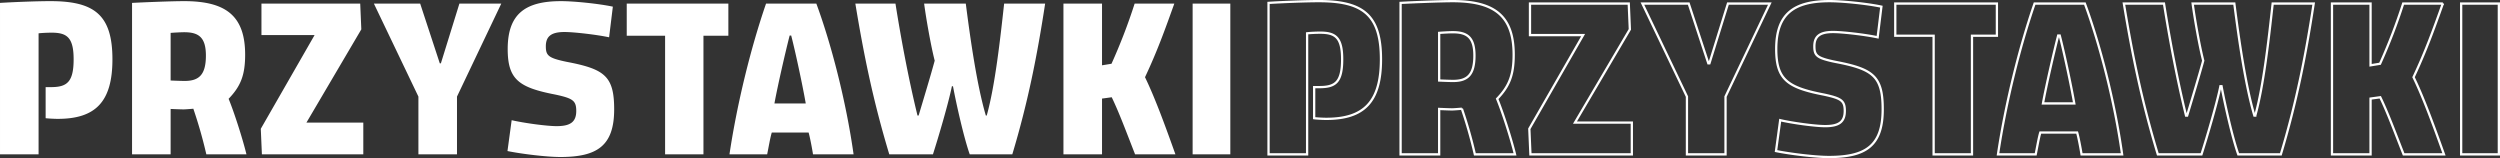
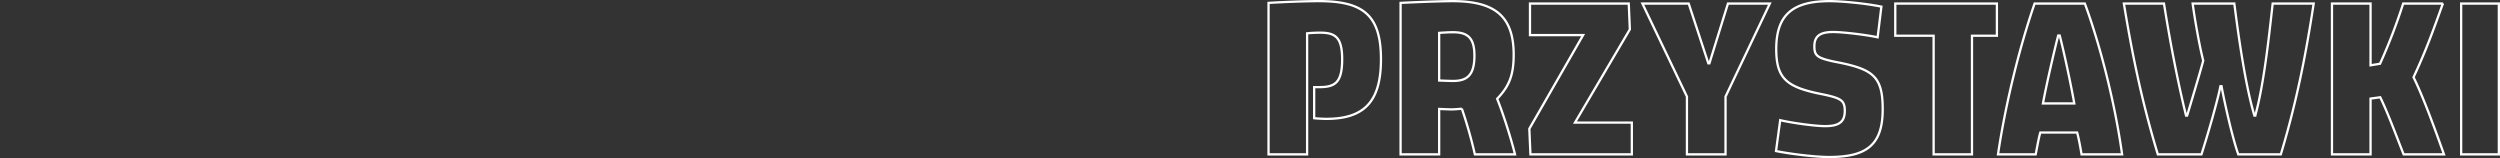
<svg xmlns="http://www.w3.org/2000/svg" width="3277.409" height="207.323" viewBox="0 0 3277.409 207.323">
  <rect x="0" y="0" width="3277.409" height="207.323" fill="#333333" stroke="none" />
  <g id="Beilage_PL" transform="translate(0 1.5)">
    <path id="dishes" d="M65.6,0V-158.661c4.913-.578,12.427-.867,17.051-.867,20.23,0,28.9,6.358,28.9,34.969,0,30.056-8.959,36.414-29.767,36.414H74.851V-47.4c1.734.289,10.4.867,15.9.867,49.419,0,71.672-22.253,71.672-78.03,0-58.667-23.987-76.3-81.5-76.3-17.34,0-46.818,1.156-65.892,2.312V0ZM188.139-198.543V0h50.575V-59.534s12.138.578,17.051.578c2.89,0,12.716-.867,12.716-.867A602.193,602.193,0,0,1,285.532,0h52.6c-5.491-22.253-16.473-56.066-23.409-72.828C330.616-89.3,336.4-104.04,336.4-130.628c0-51.153-25.432-70.227-80.053-70.227C240.448-200.855,204.034-199.41,188.139-198.543ZM238.714-96.815v-62.424c3.468-.289,13.005-.867,17.918-.867,18.785,0,28.322,6.647,28.322,30.634,0,25.721-9.537,33.235-28.033,33.235C251.43-96.237,238.714-96.815,238.714-96.815ZM488.7-163.863l-1.445-33.813H357.782v41.327h69.649L356.915-33.524,358.36,0H491.3V-41.616H416.738ZM614.125,0V-75.718l58.089-121.958H617.3l-24.276,78.319h-1.445l-25.721-78.319h-60.69L563.55-75.718V0ZM820.182-58.956c0-43.639-12.427-52.887-62.713-62.424-23.409-4.913-26.877-8.092-26.877-20.23,0-13.005,6.936-18.785,24.565-18.785,12.138,0,42.194,3.468,58.378,6.936l4.913-40.171c-19.074-4.046-51.442-7.225-67.915-7.225-46.24,0-69.938,16.184-69.938,62.713,0,40.171,14.739,50.575,62.713,59.823,22.542,4.913,27.166,7.8,27.166,21.386,0,14.739-8.092,19.941-25.721,19.941-13.005,0-42.772-4.046-58.956-7.8l-5.491,40.46c18.5,3.757,51.153,7.8,69.36,7.8C797.64,3.468,820.182-10.982,820.182-58.956ZM937.227,0V-155.482h32.657v-42.194H836.655v42.194h50.286V0ZM1080.86,0h53.176c-9.826-69.938-29.478-145.367-48.841-197.676H1019.3C999.651-140.743,981.444-67.626,971.329,0h49.419c1.734-8.381,4.046-22.253,6.069-28.611h48.263C1076.814-22.831,1079.7-7.514,1080.86,0Zm-50.575-66.759c4.335-23.7,14.45-67.626,19.941-89.012h2.023c5.491,21.1,15.028,65.6,19.074,89.012Zm278.307,15.9h-1.156c-11.56-39.015-20.23-99.416-26.3-146.812h-54.621c2.6,19.652,8.959,55.777,13.872,74.851-5.491,20.23-14.45,49.708-21.1,71.961h-1.445c-11.849-48.263-21.964-102.884-28.9-146.812h-52.6c11.271,68.2,23.409,127.738,44.506,197.676h57.222c7.225-22.542,20.519-67.626,24.854-89.3h1.445c4.335,23.409,14.45,68.2,21.964,89.3h55.777c20.519-68.2,32.657-129.472,43.061-197.676h-53.754C1326.221-150.569,1319.574-90.168,1308.592-50.864Zm245.939-146.812h-52.02a741.221,741.221,0,0,1-30.345,78.9l-12.427,2.023v-80.92h-50.575V0h50.575V-73.117l12.716-1.734c9.826,20.23,19.941,47.685,30.634,74.851h52.887c-12.716-35.547-26.3-73.117-39.882-101.15C1532.278-135.541,1542.1-163,1554.531-197.676ZM1627.937,0V-197.676h-49.419V0Z" transform="translate(1647.972 200.855)" fill="none" stroke="#fff" stroke-width="3" />
-     <path id="Side" d="M65.6,298V139.339c4.913-.578,12.427-.867,17.051-.867,20.23,0,28.9,6.358,28.9,34.969,0,30.056-8.959,36.414-29.767,36.414H74.851V250.6c1.734.289,10.4.867,15.9.867,49.419,0,71.672-22.253,71.672-78.03,0-58.667-23.987-76.3-81.5-76.3-17.34,0-46.818,1.156-65.892,2.312V298ZM188.139,99.457V298h50.575V238.466s12.138.578,17.051.578c2.89,0,12.716-.867,12.716-.867A602.192,602.192,0,0,1,285.532,298h52.6c-5.491-22.253-16.473-56.066-23.409-72.828,15.895-16.473,21.675-31.212,21.675-57.8,0-51.153-25.432-70.227-80.053-70.227C240.448,97.145,204.034,98.59,188.139,99.457Zm50.575,101.728V138.761c3.468-.289,13.005-.867,17.918-.867,18.785,0,28.322,6.647,28.322,30.634,0,25.721-9.537,33.235-28.033,33.235C251.43,201.763,238.714,201.185,238.714,201.185ZM488.7,134.137l-1.445-33.813H357.782v41.327h69.649L356.915,264.476,358.36,298H491.3V256.384H416.738ZM614.125,298V222.282l58.089-121.958H617.3l-24.276,78.319h-1.445l-25.721-78.319h-60.69L563.55,222.282V298Zm206.057-58.956c0-43.639-12.427-52.887-62.713-62.424-23.409-4.913-26.877-8.092-26.877-20.23,0-13.005,6.936-18.785,24.565-18.785,12.138,0,42.194,3.468,58.378,6.936l4.913-40.171c-19.074-4.046-51.442-7.225-67.915-7.225-46.24,0-69.938,16.184-69.938,62.713,0,40.171,14.739,50.575,62.713,59.823,22.542,4.913,27.166,7.8,27.166,21.386,0,14.739-8.092,19.941-25.721,19.941-13.005,0-42.772-4.046-58.956-7.8l-5.491,40.46c18.5,3.757,51.153,7.8,69.36,7.8C797.64,301.468,820.182,287.018,820.182,239.044ZM937.227,298V142.518h32.657V100.324H836.655v42.194h50.286V298Zm143.633,0h53.176c-9.826-69.938-29.478-145.367-48.841-197.676H1019.3C999.651,157.257,981.444,230.374,971.329,298h49.419c1.734-8.381,4.046-22.253,6.069-28.611h48.263C1076.814,275.169,1079.7,290.486,1080.86,298Zm-50.575-66.759c4.335-23.7,14.45-67.626,19.941-89.012h2.023c5.491,21.1,15.028,65.6,19.074,89.012Zm278.307,15.9h-1.156c-11.56-39.015-20.23-99.416-26.3-146.812h-54.621c2.6,19.652,8.959,55.777,13.872,74.851-5.491,20.23-14.45,49.708-21.1,71.961h-1.445c-11.849-48.263-21.964-102.884-28.9-146.812h-52.6c11.271,68.2,23.409,127.738,44.506,197.676h57.222c7.225-22.542,20.519-67.626,24.854-89.3h1.445c4.335,23.409,14.45,68.2,21.964,89.3h55.777c20.519-68.2,32.657-129.472,43.061-197.676h-53.754C1326.221,147.431,1319.574,207.832,1308.592,247.136Zm245.939-146.812h-52.02a741.221,741.221,0,0,1-30.345,78.9l-12.427,2.023v-80.92h-50.575V298h50.575V224.883l12.716-1.734c9.826,20.23,19.941,47.685,30.634,74.851h52.887c-12.716-35.547-26.3-73.117-39.882-101.15C1532.278,162.459,1542.1,135,1554.531,100.324ZM1627.937,298V100.324h-49.419V298Z" transform="translate(-15.028 -97.145)" fill="#fff" />
  </g>
</svg>